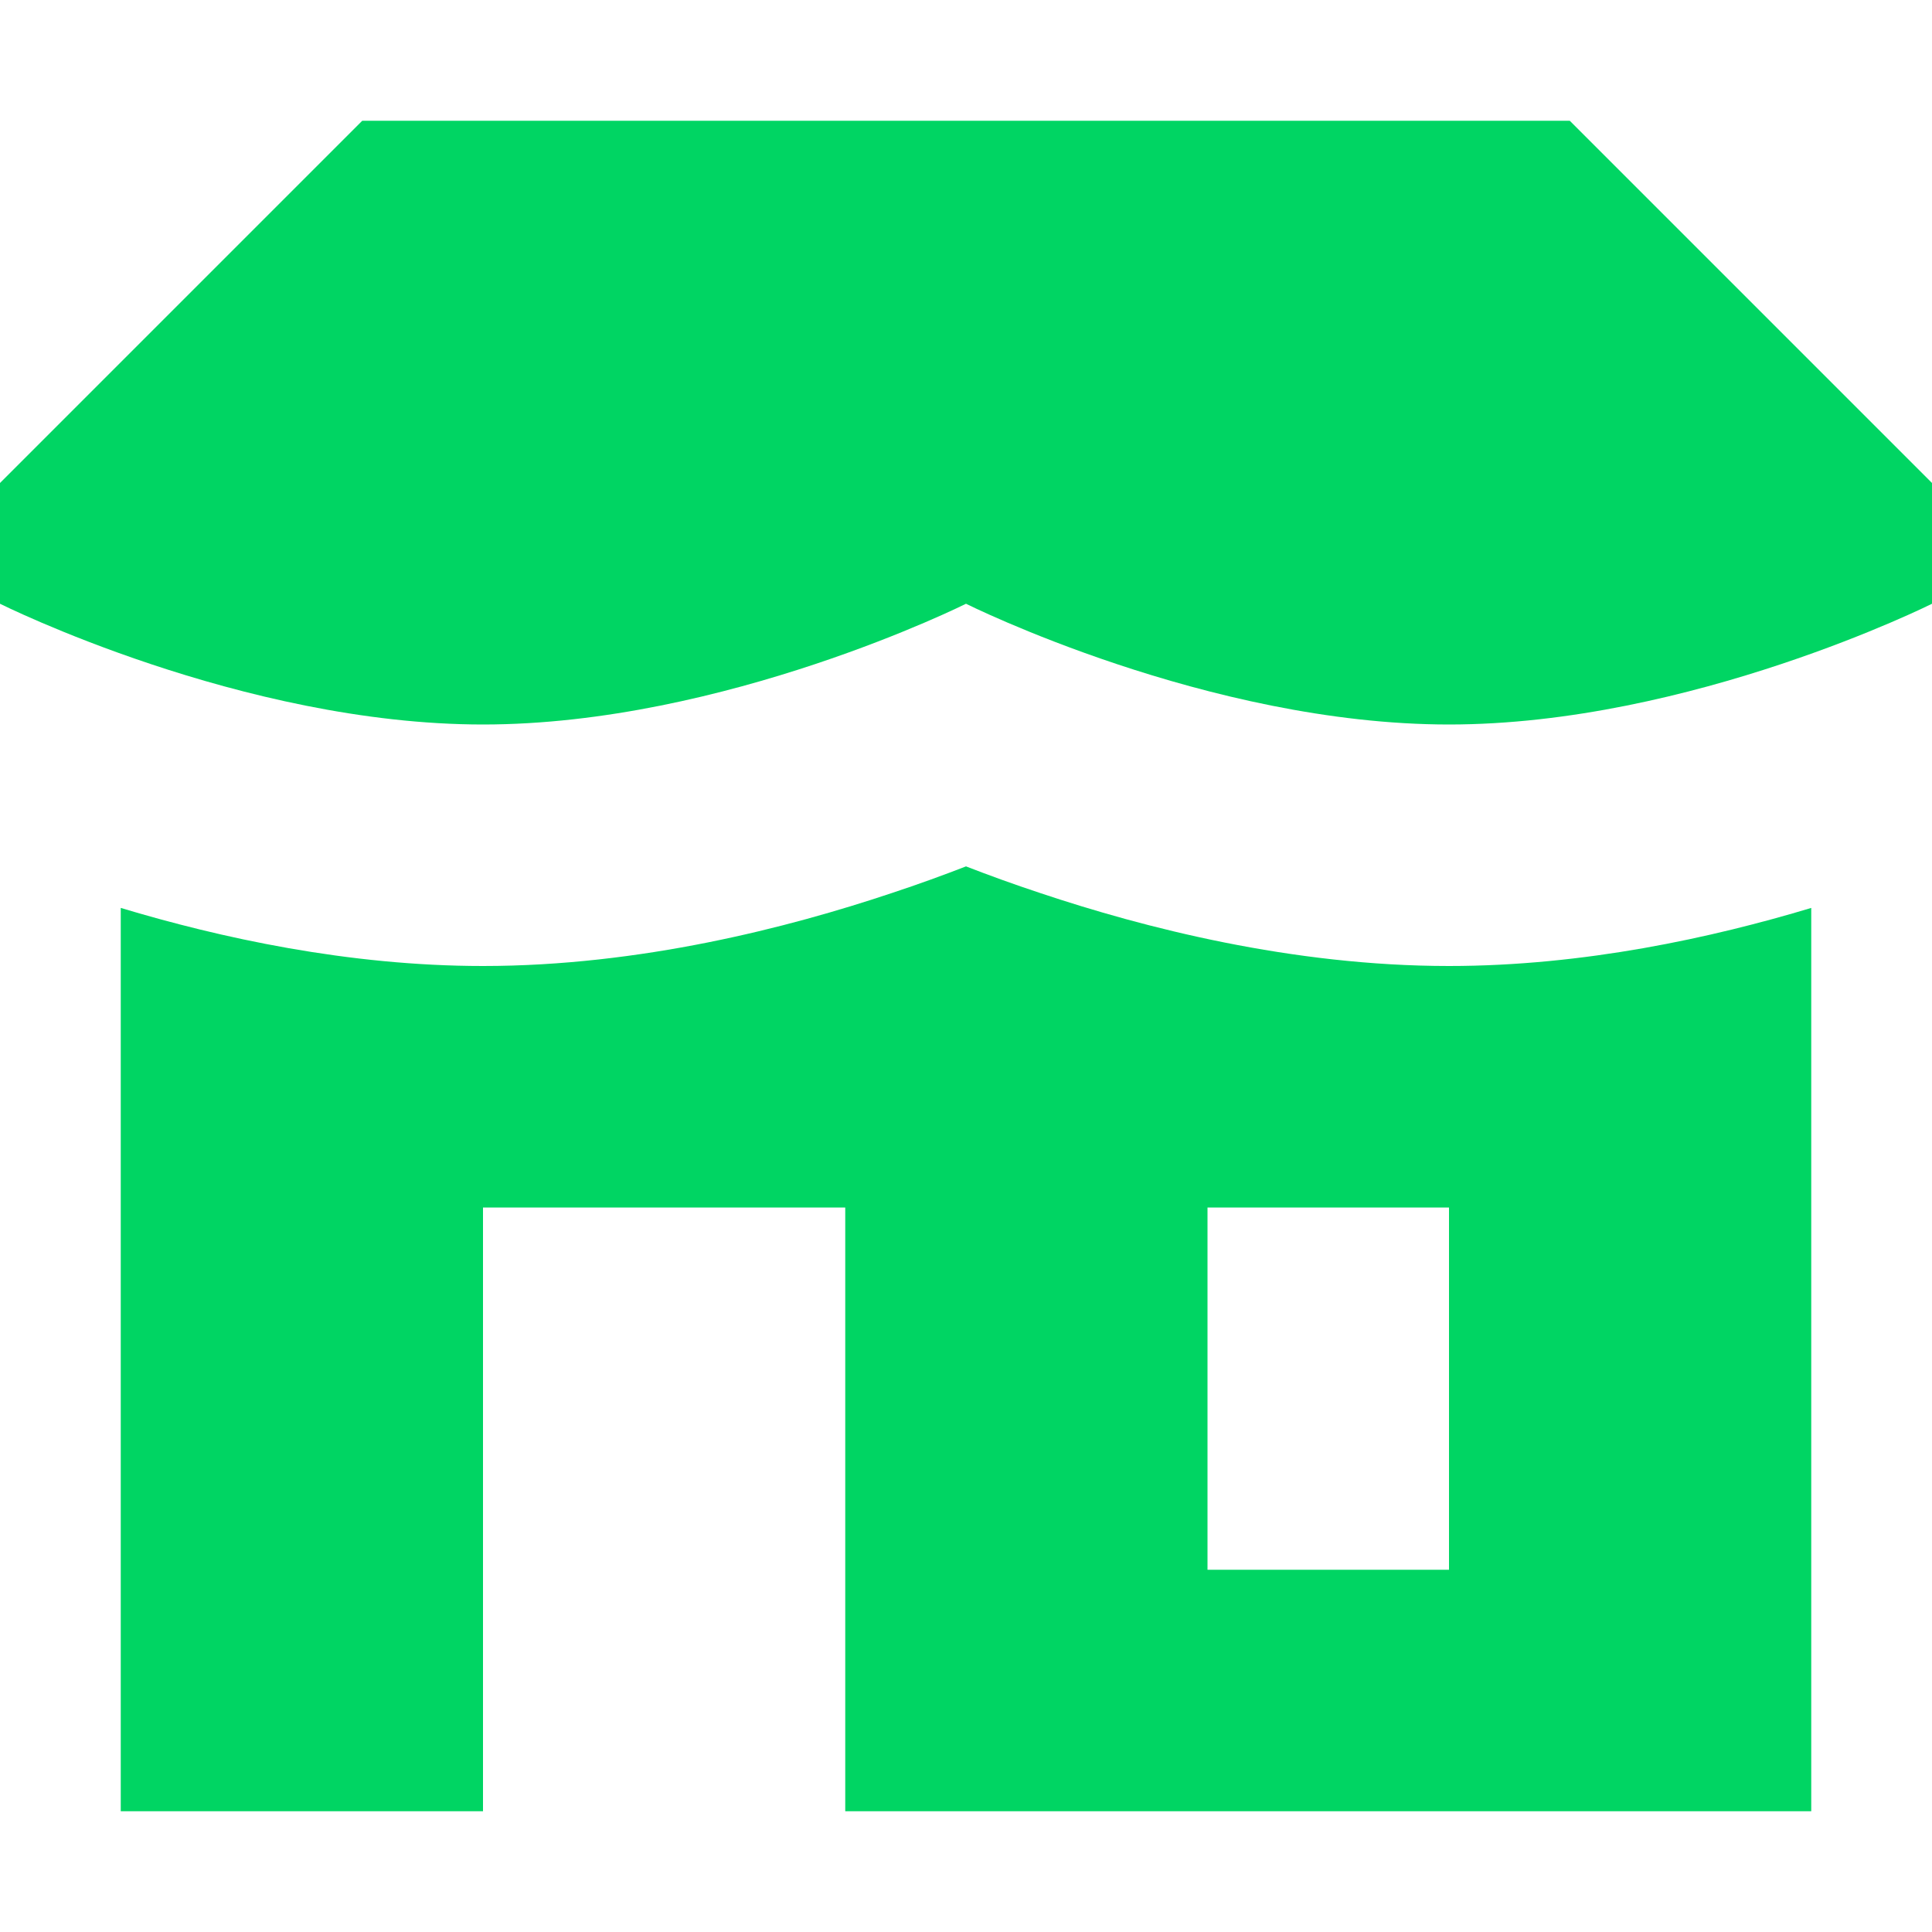
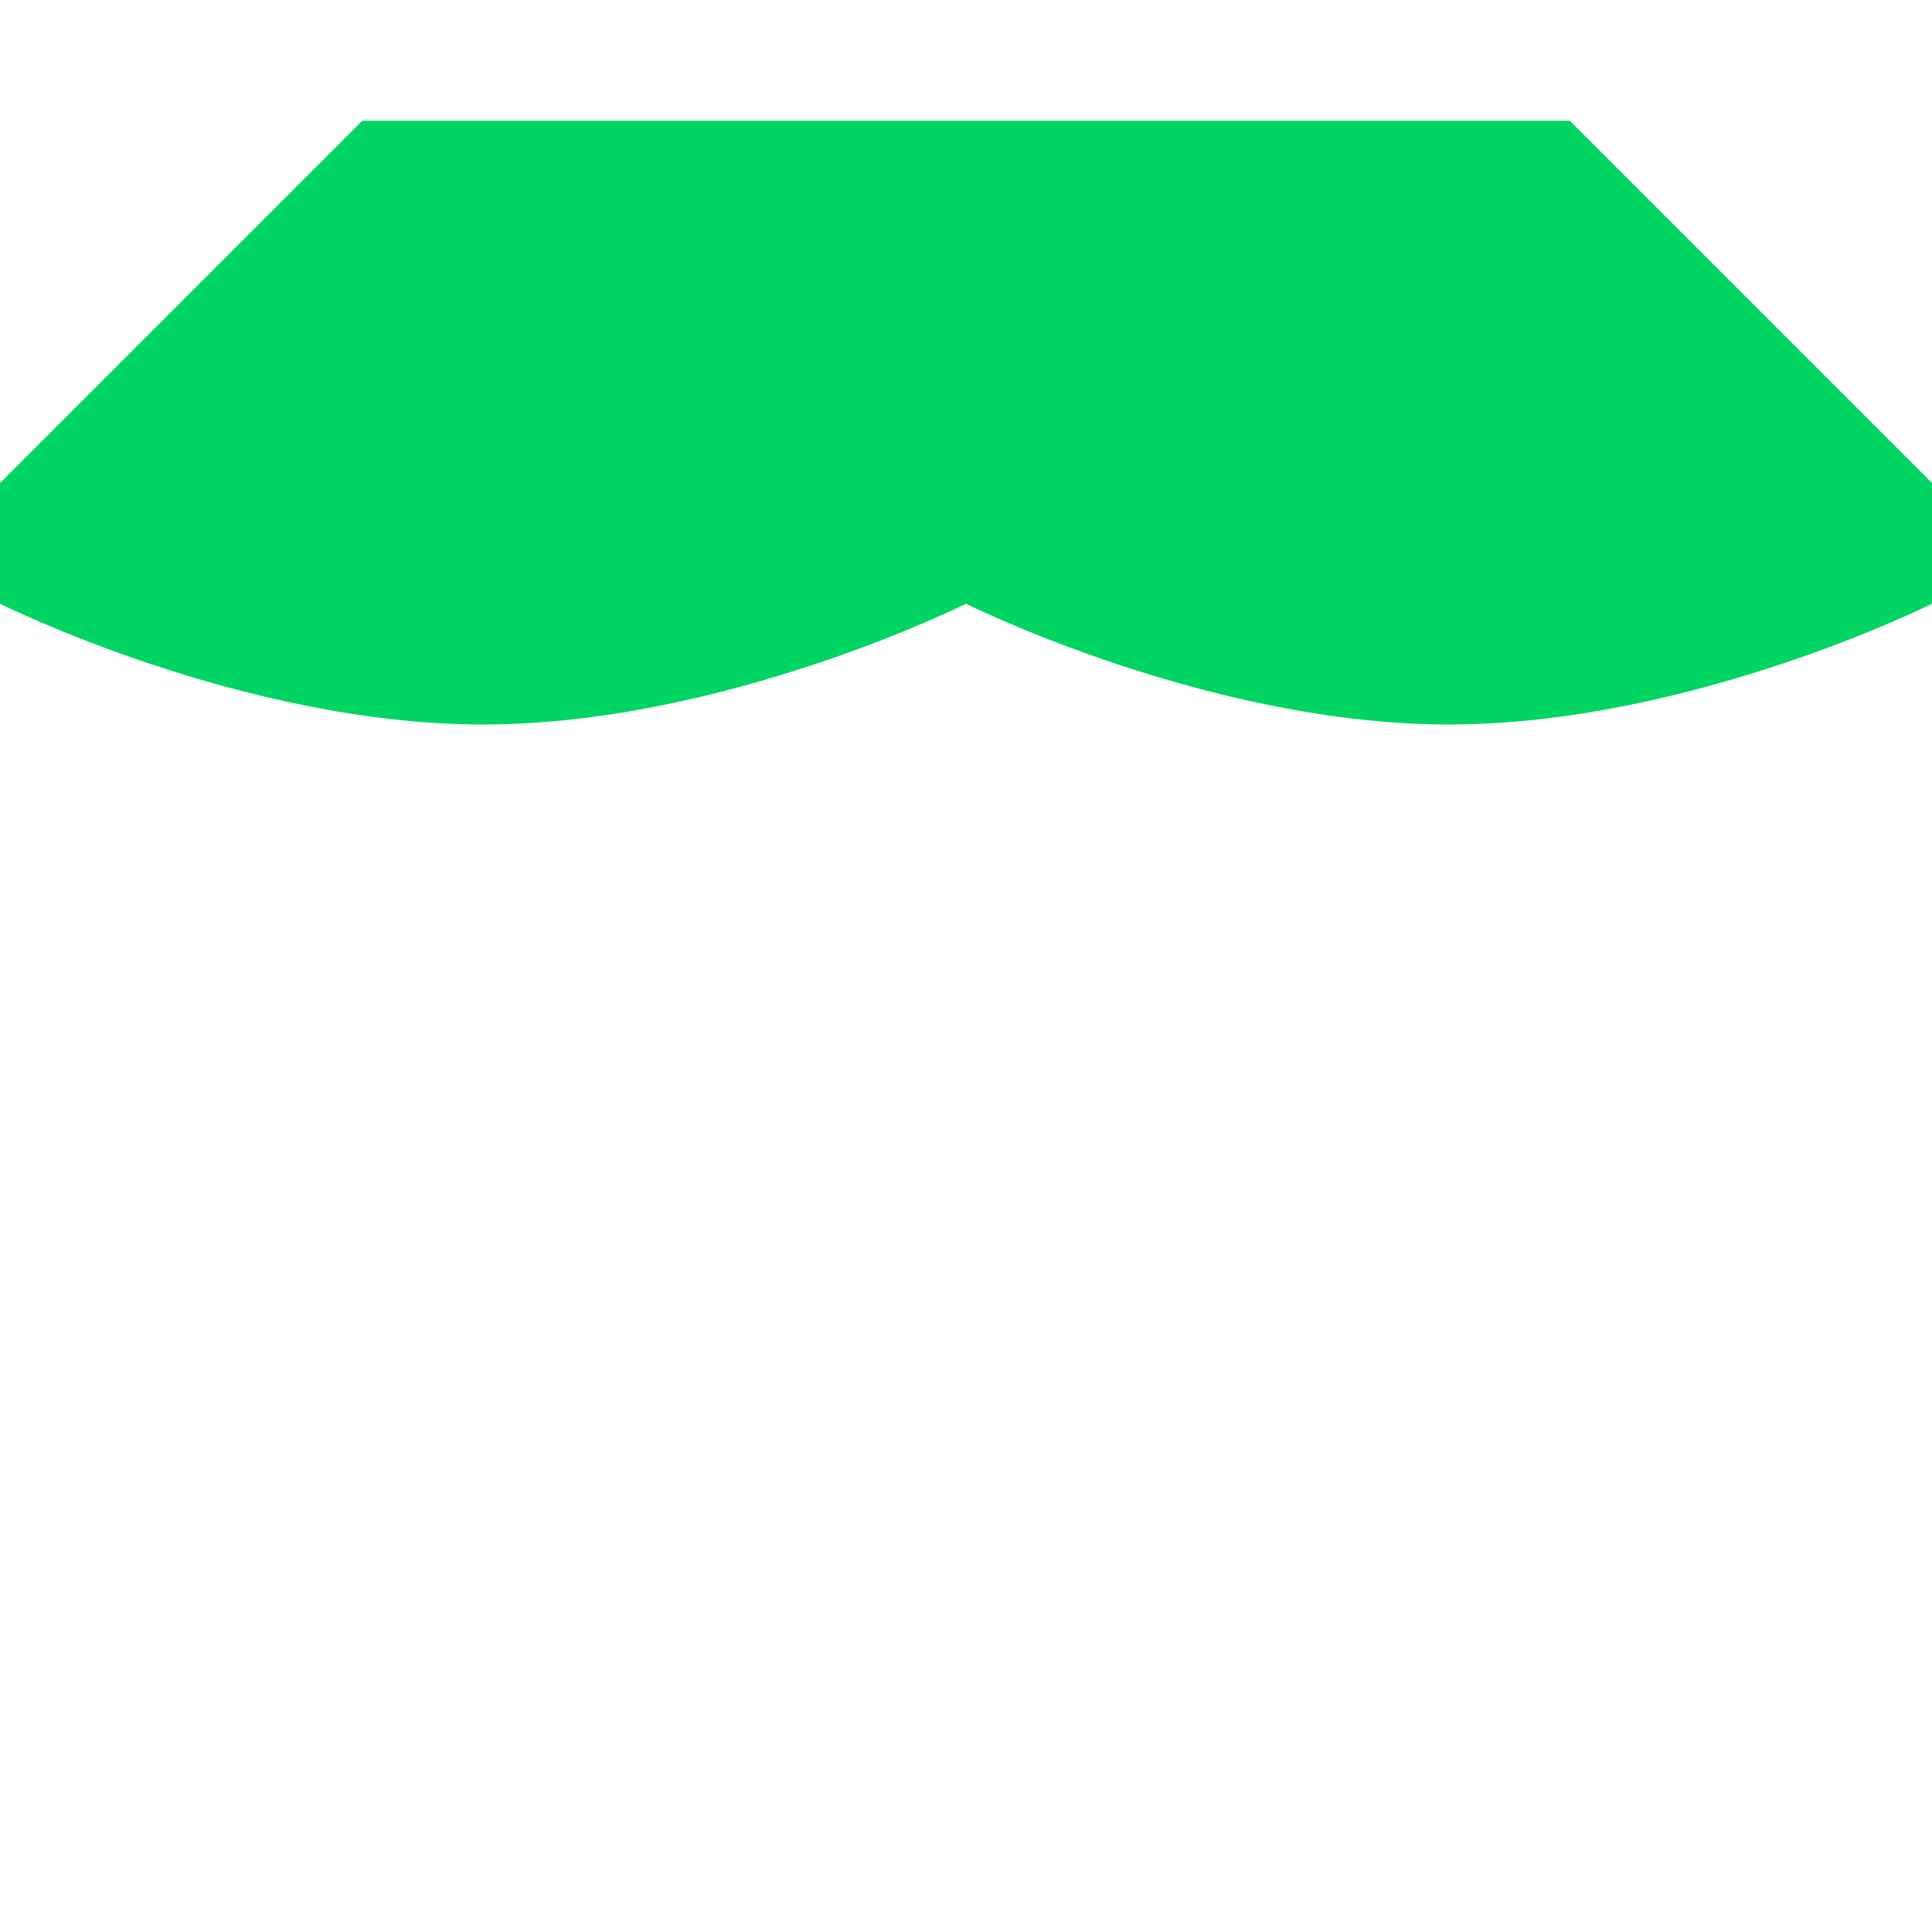
<svg xmlns="http://www.w3.org/2000/svg" width="800px" height="800px" viewBox="0 0 16 16" fill="none">
  <g id="SVGRepo_bgCarrier" stroke-width="0" />
  <g id="SVGRepo_tracerCarrier" stroke-linecap="round" stroke-linejoin="round" />
  <g id="SVGRepo_iconCarrier">
    <path d="M3 1L0 4V5C0 5 2 6 4 6C6 6 8 5 8 5C8 5 10 6 12 6C14 6 16 5 16 5V4L13 1H3Z" fill="#00D563" />
-     <path fill-rule="evenodd" clip-rule="evenodd" d="M1 15V7.519C1.817 7.765 2.882 8 4 8C5.303 8 6.533 7.681 7.382 7.397C7.609 7.322 7.817 7.246 8 7.175C8.183 7.246 8.391 7.322 8.618 7.397C9.467 7.681 10.697 8 12 8C13.118 8 14.183 7.765 15 7.519V15H7V10H4V15H1ZM12 10H10V13H12V10Z" fill="#00D563" />
  </g>
</svg>